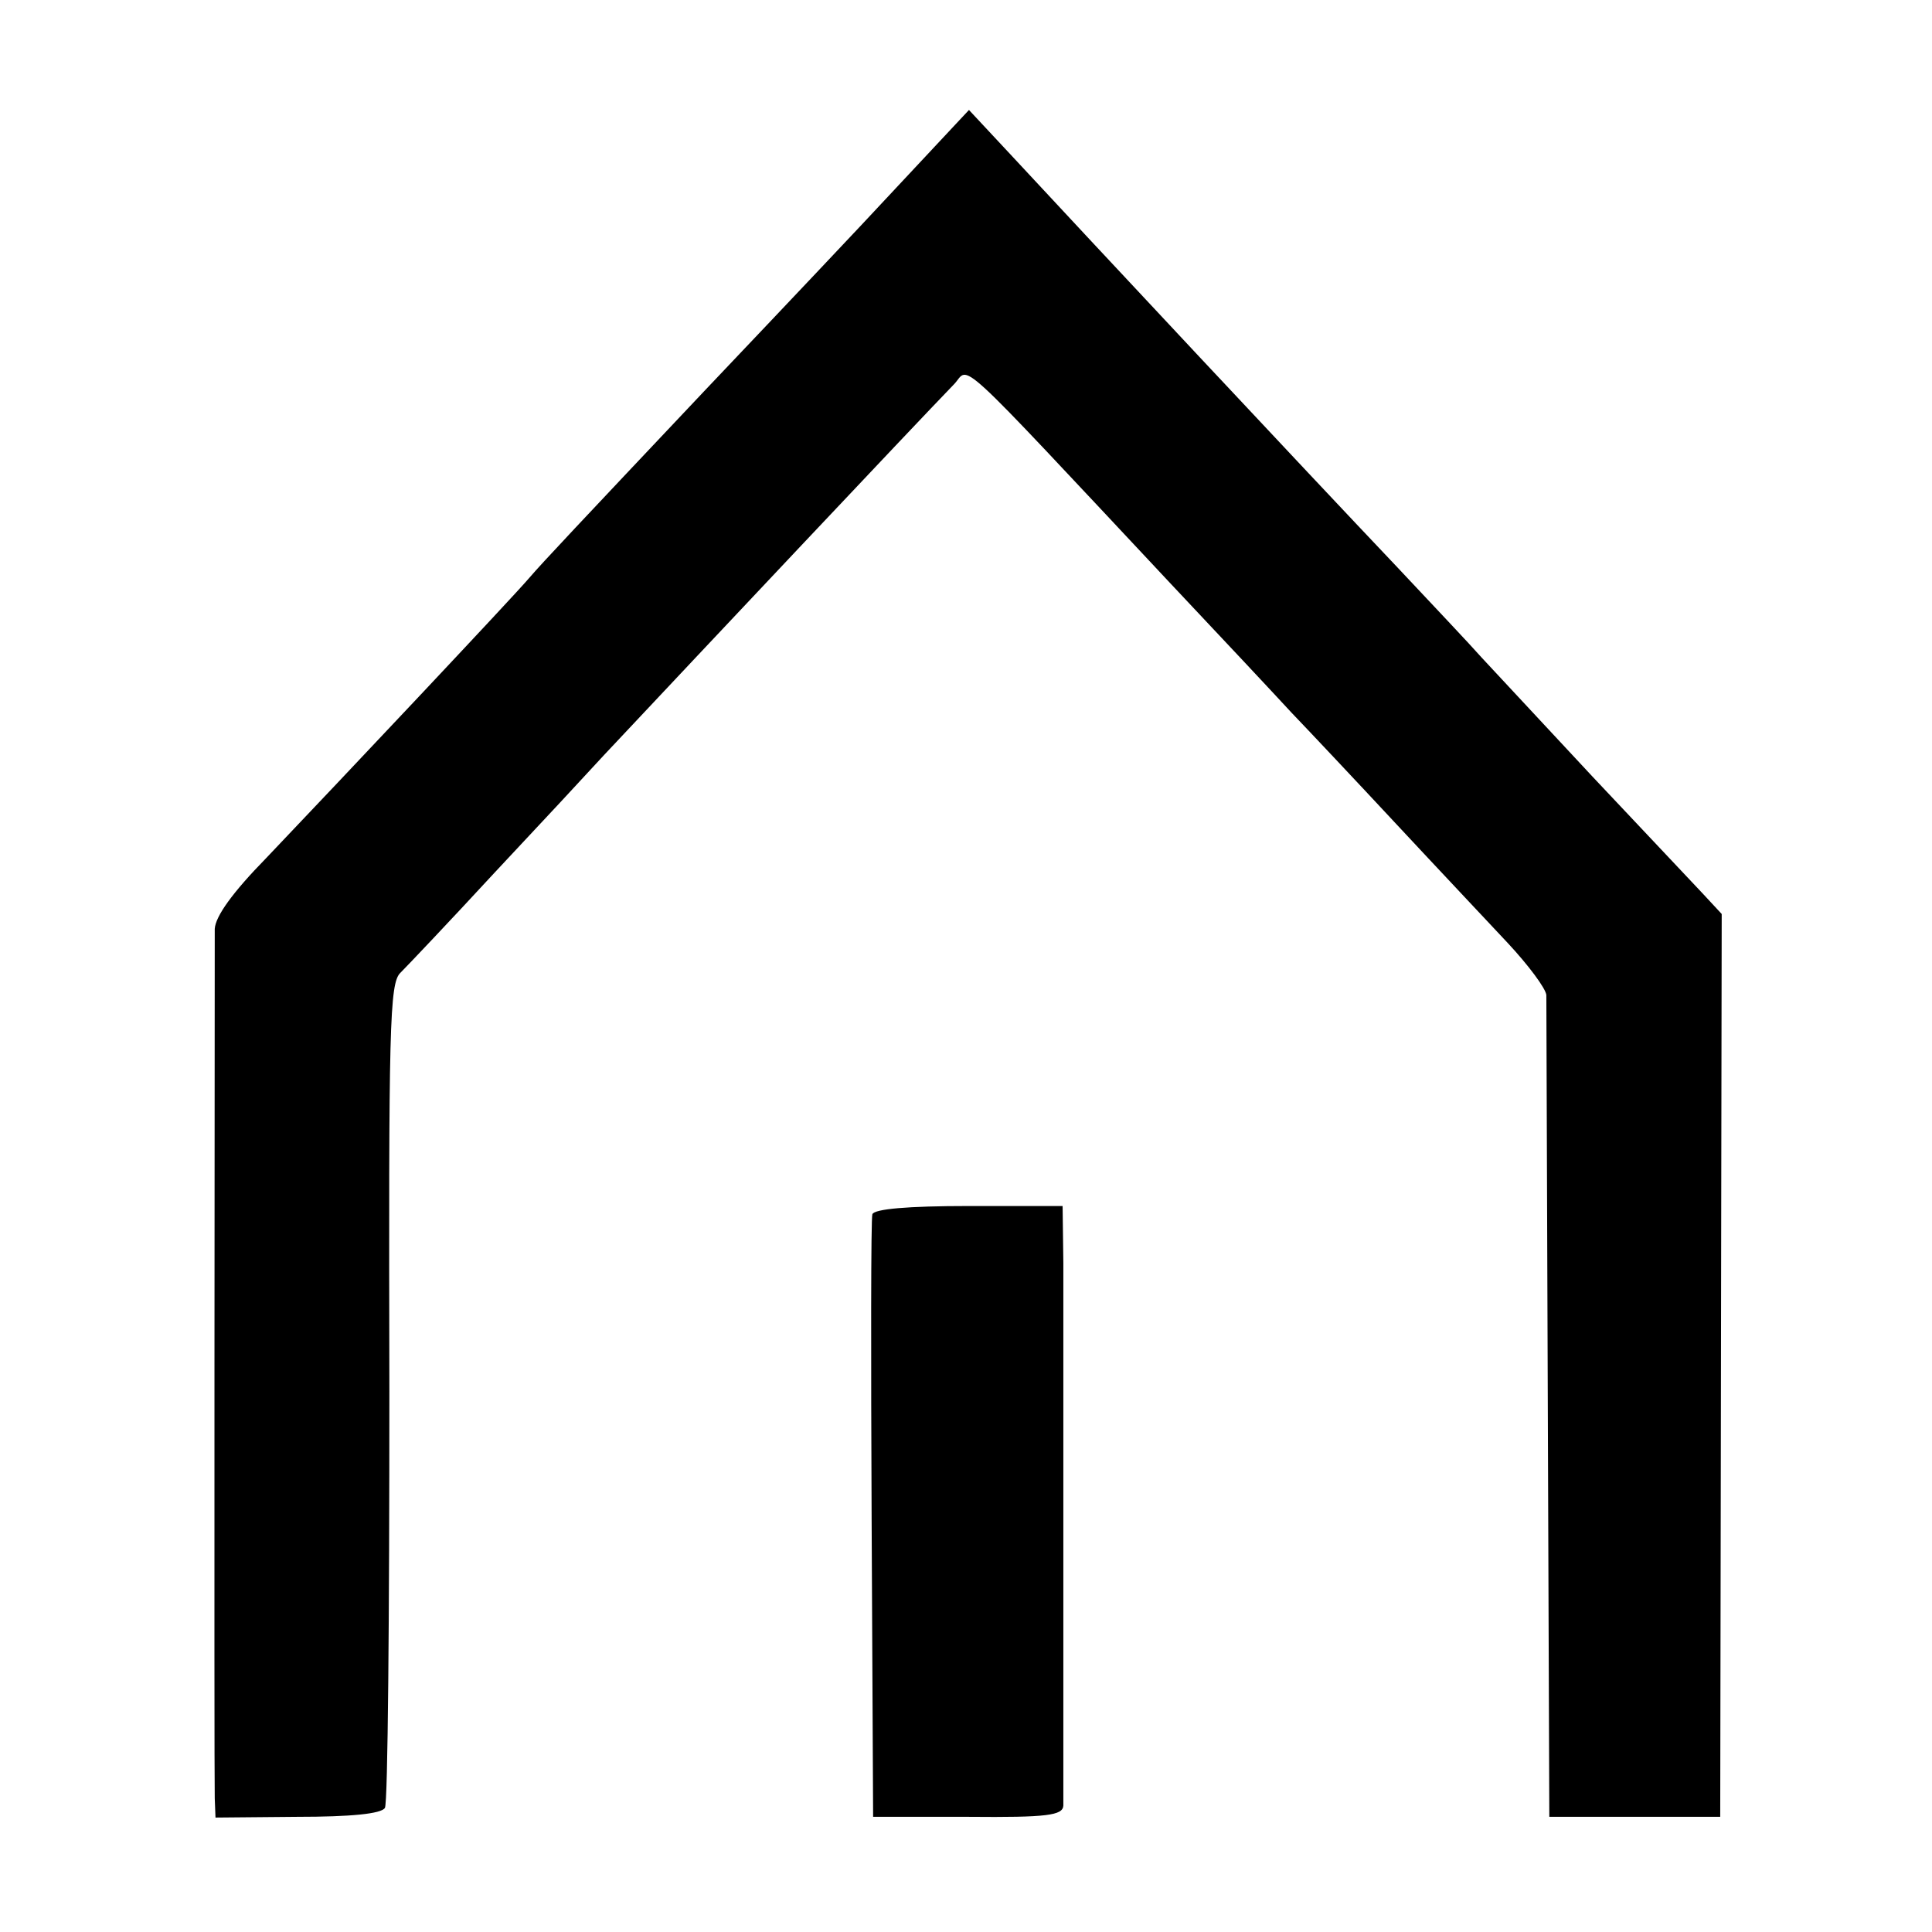
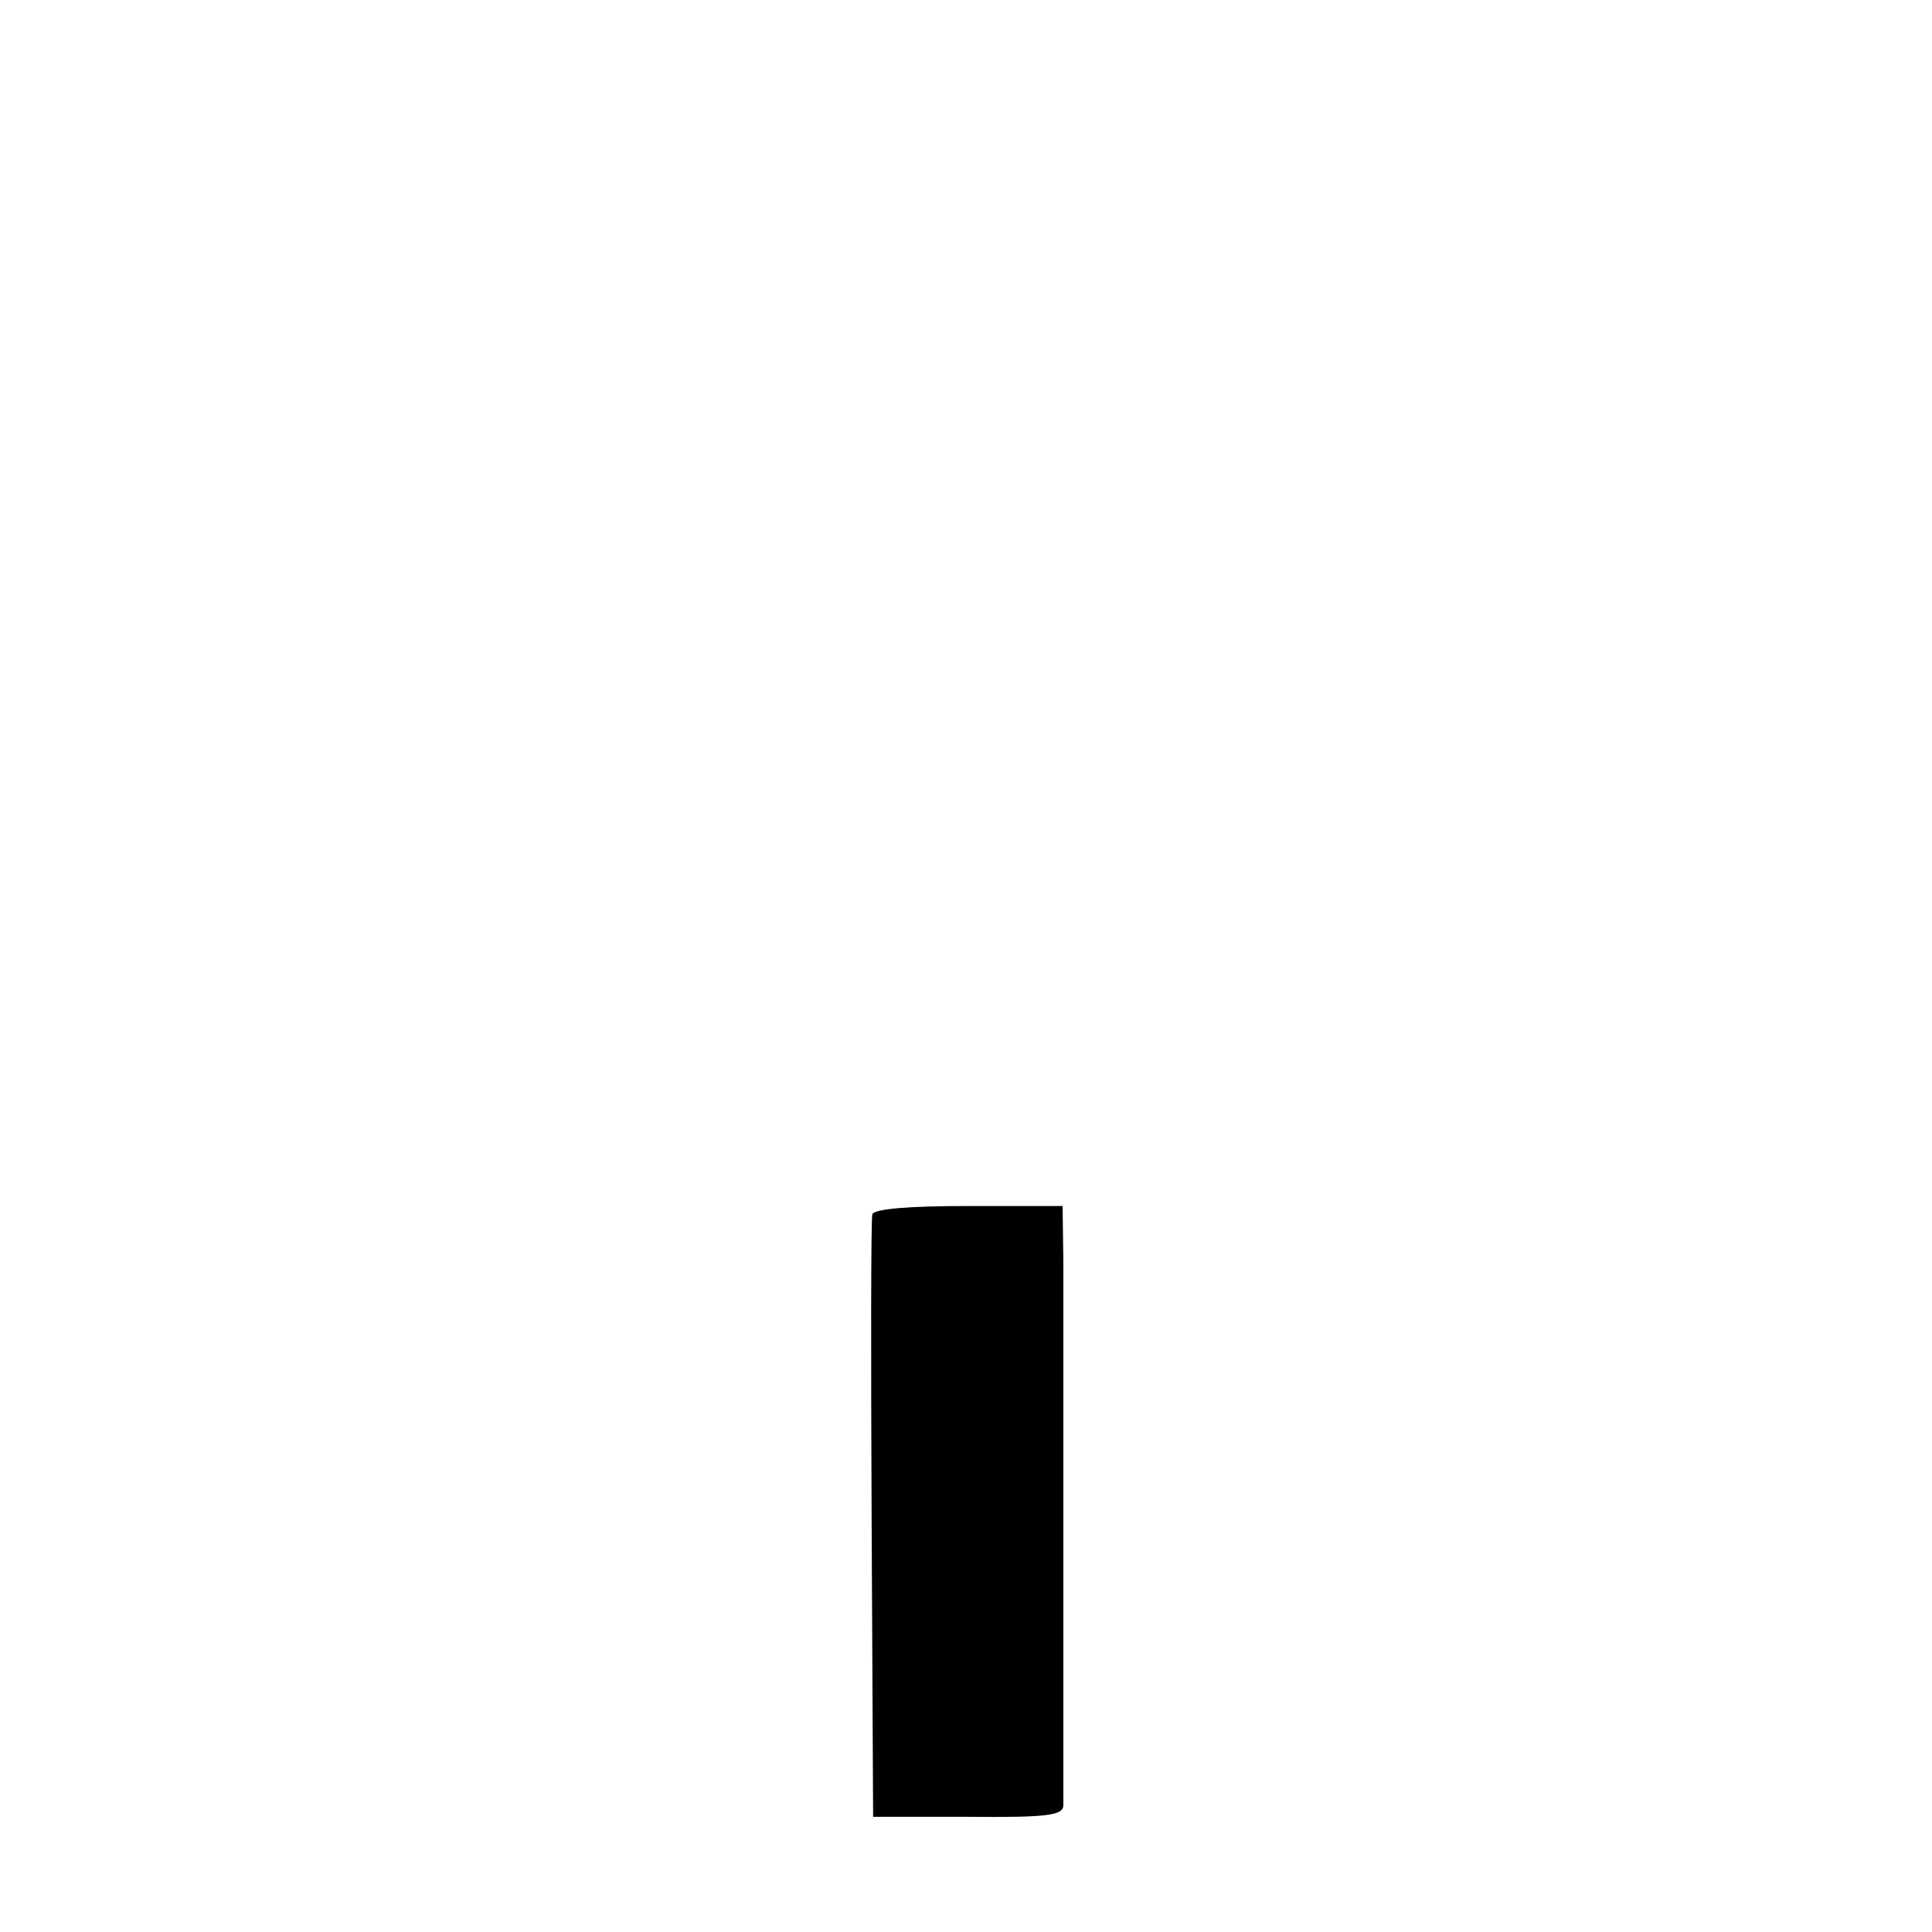
<svg xmlns="http://www.w3.org/2000/svg" version="1.0" width="260pt" height="260pt" viewBox="0 0 260 260" preserveAspectRatio="xMidYMid meet">
  <g transform="translate(0,260) scale(0.1,-0.1)" fill="#000000" stroke="none">
-     <path d="M1160 2298 c-79 -84 -174 -184 -211 -223 -169 -179 -219 -232 -237 -253 -23 -27 -254 -272 -354 -377 -45 -46 -68 -78 -69 -95 0 -30 -1 -1134 0 -1170 l1 -26 110 1 c72 0 113 4 118 12 4 6 6 258 6 560 -1 492 0 550 15 564 9 9 66 69 126 134 61 65 127 136 148 159 139 148 413 439 471 499 22 23 -7 50 291 -268 66 -70 140 -149 163 -174 24 -25 88 -93 142 -151 54 -58 121 -129 149 -159 28 -30 51 -61 52 -70 0 -9 1 -261 2 -561 l2 -545 115 0 115 0 1 608 1 607 -26 28 c-14 15 -81 86 -148 157 -67 72 -134 144 -149 160 -15 17 -66 71 -113 121 -131 138 -418 445 -521 556 l-56 60 -144 -154z" />
    <path d="M1174 966 c-2 -6 -2 -191 -1 -411 l2 -400 128 0 c107 -1 127 2 128 15 0 20 0 634 0 731 l-1 76 -126 0 c-83 0 -127 -4 -130 -11z" />
  </g>
</svg>